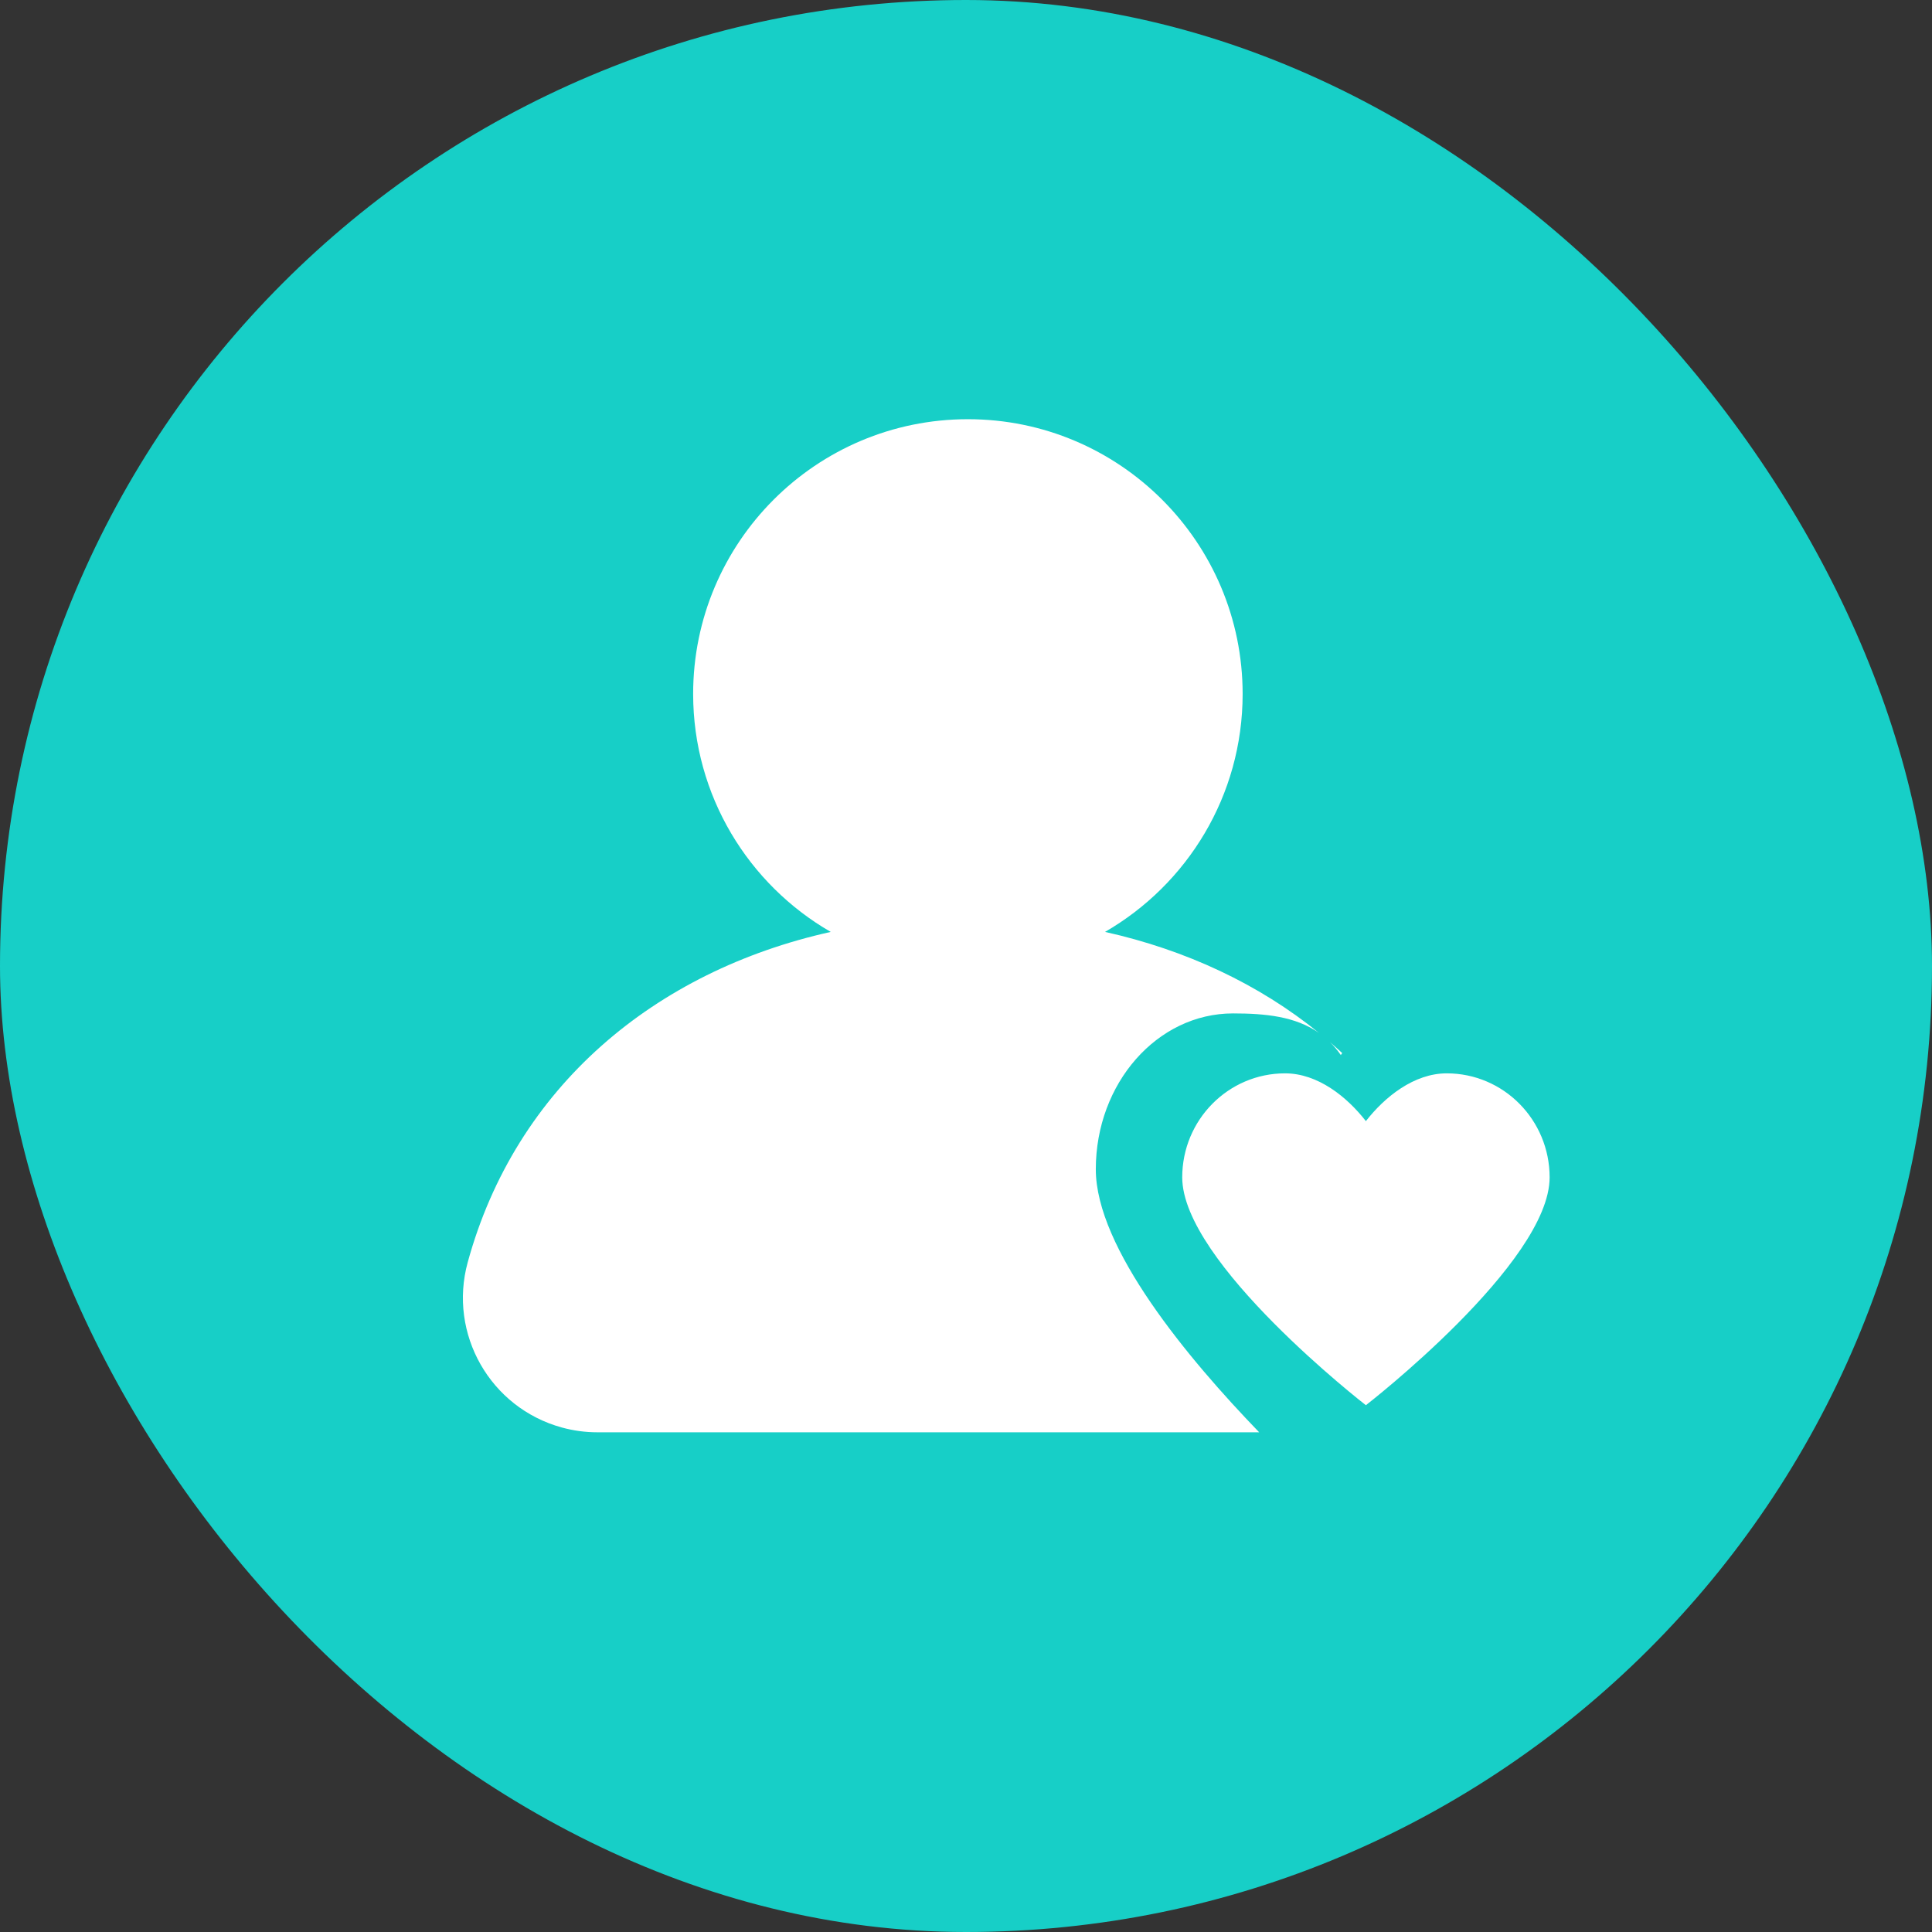
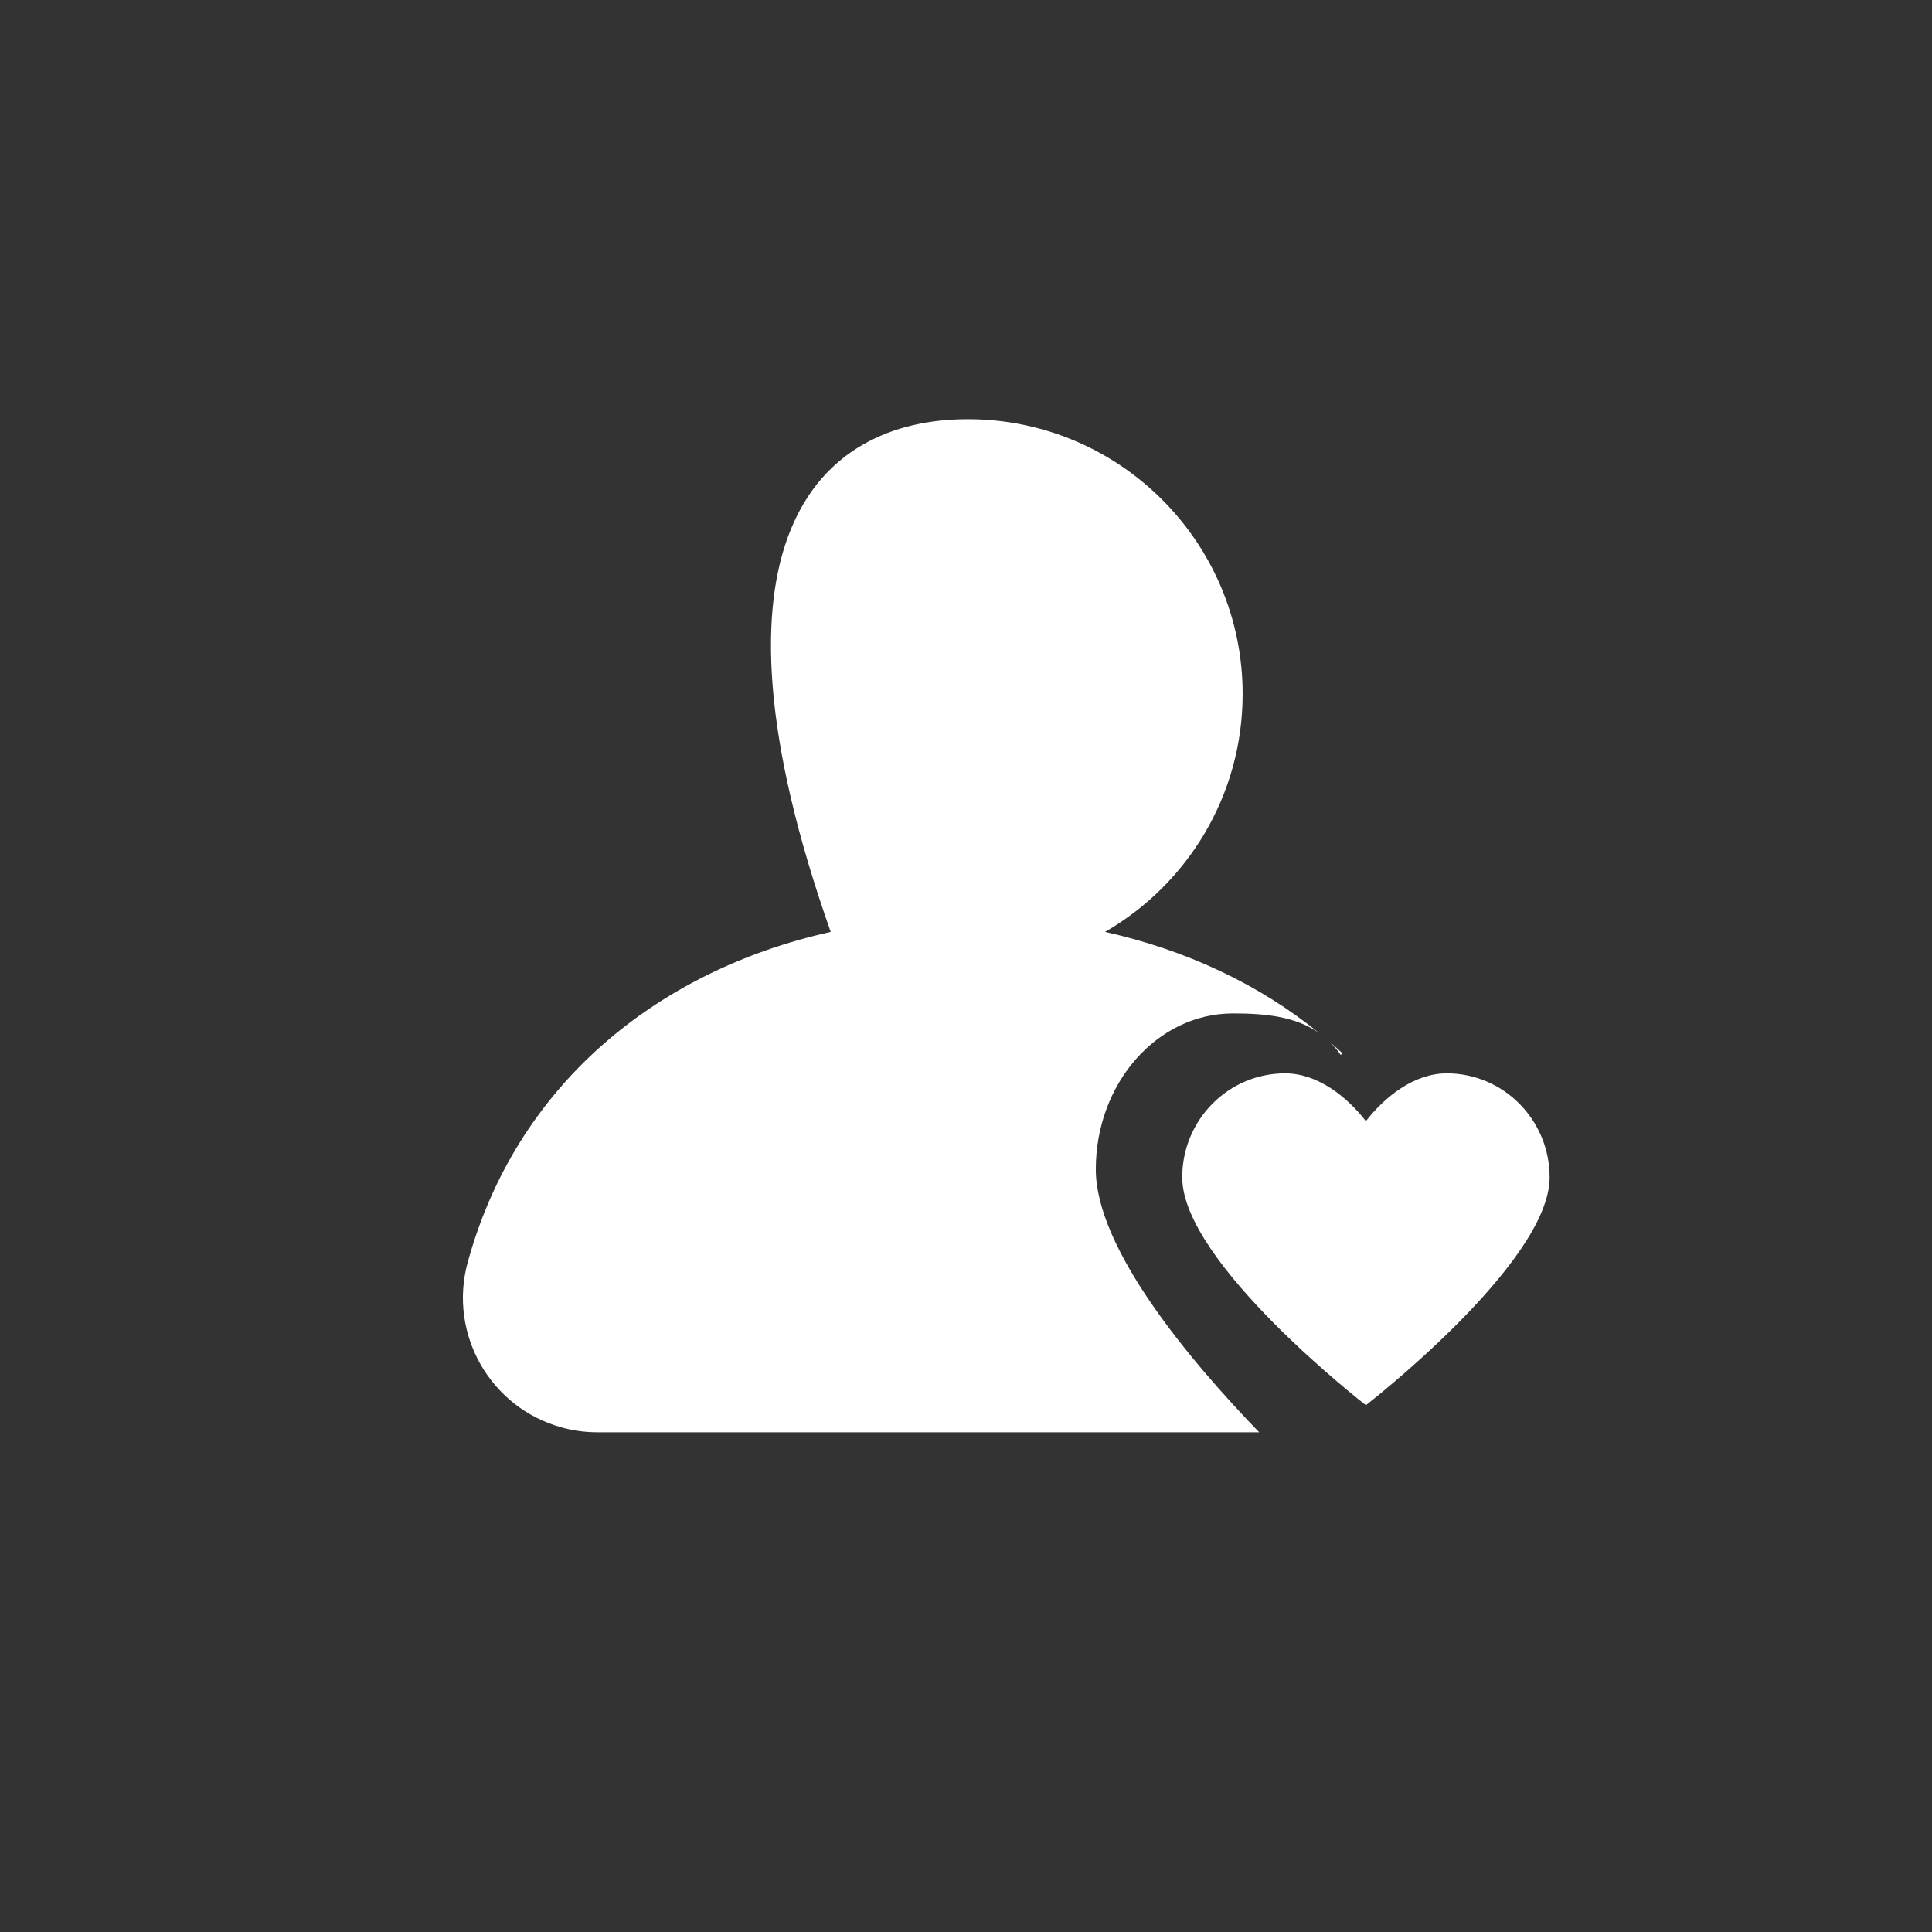
<svg xmlns="http://www.w3.org/2000/svg" width="48" height="48" viewBox="0 0 48 48" fill="none">
  <rect x="0" y="0" width="48" height="48" fill="#333333" stroke="none" />
-   <rect width="48" height="48" rx="24" fill="#17CFC7" />
-   <path d="M24.047 10.415C27.816 10.415 30.873 13.472 30.873 17.241C30.873 19.769 29.496 21.974 27.454 23.153C29.465 23.601 31.279 24.452 32.769 25.662C32.185 25.253 31.442 25.178 30.634 25.178C28.751 25.178 27.225 26.912 27.225 29.052C27.226 31.006 29.514 33.752 31.284 35.585H14.842C14.544 35.585 14.246 35.545 13.959 35.466C12.18 34.978 11.133 33.142 11.62 31.362C12.812 27.009 16.261 24.127 20.639 23.153C18.597 21.974 17.222 19.769 17.221 17.241C17.221 13.472 20.277 10.415 24.047 10.415ZM35.944 26.667C37.356 26.667 38.5 27.824 38.5 29.251C38.5 31.378 33.935 34.912 33.935 34.912C33.905 34.889 29.372 31.371 29.372 29.251C29.372 27.824 30.516 26.667 31.927 26.667C32.742 26.667 33.467 27.253 33.935 27.854C34.403 27.253 35.13 26.667 35.944 26.667ZM33.347 26.164C33.336 26.18 33.324 26.196 33.312 26.212C33.228 26.09 33.136 25.983 33.039 25.888C33.143 25.978 33.246 26.07 33.347 26.164Z" fill="white" />
+   <path d="M24.047 10.415C27.816 10.415 30.873 13.472 30.873 17.241C30.873 19.769 29.496 21.974 27.454 23.153C29.465 23.601 31.279 24.452 32.769 25.662C32.185 25.253 31.442 25.178 30.634 25.178C28.751 25.178 27.225 26.912 27.225 29.052C27.226 31.006 29.514 33.752 31.284 35.585H14.842C14.544 35.585 14.246 35.545 13.959 35.466C12.18 34.978 11.133 33.142 11.62 31.362C12.812 27.009 16.261 24.127 20.639 23.153C17.221 13.472 20.277 10.415 24.047 10.415ZM35.944 26.667C37.356 26.667 38.5 27.824 38.5 29.251C38.5 31.378 33.935 34.912 33.935 34.912C33.905 34.889 29.372 31.371 29.372 29.251C29.372 27.824 30.516 26.667 31.927 26.667C32.742 26.667 33.467 27.253 33.935 27.854C34.403 27.253 35.13 26.667 35.944 26.667ZM33.347 26.164C33.336 26.18 33.324 26.196 33.312 26.212C33.228 26.09 33.136 25.983 33.039 25.888C33.143 25.978 33.246 26.07 33.347 26.164Z" fill="white" />
</svg>